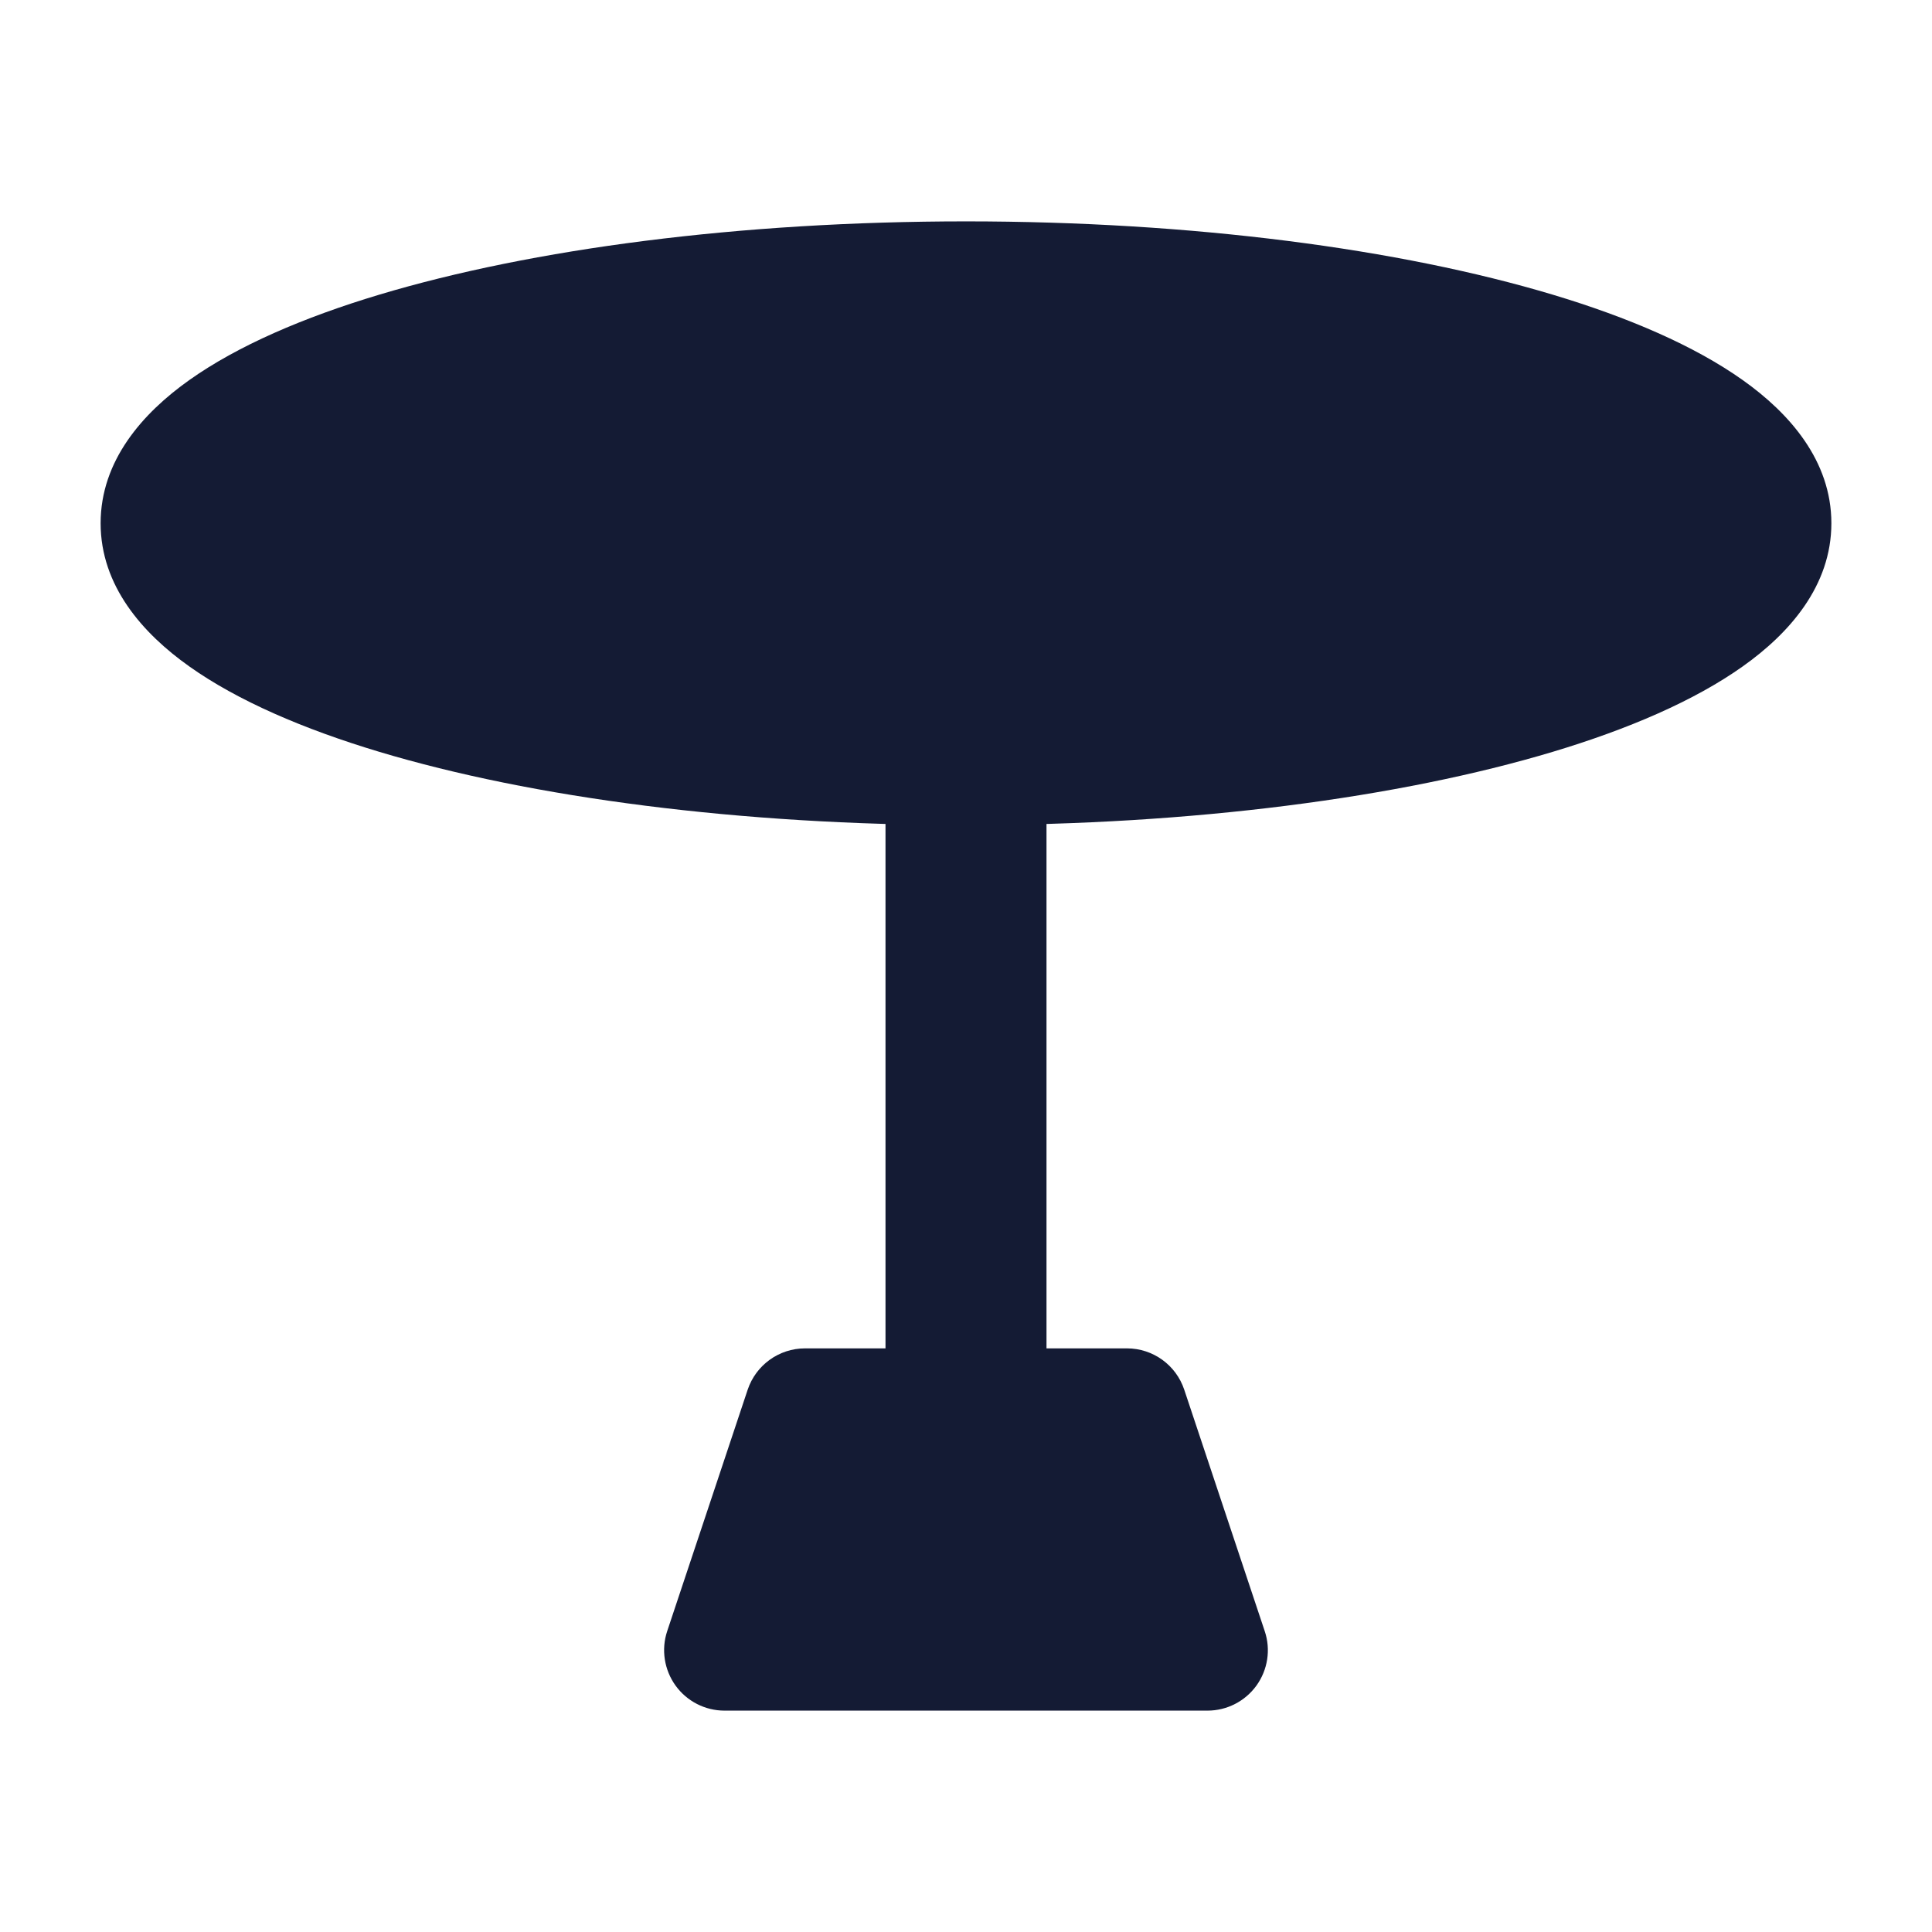
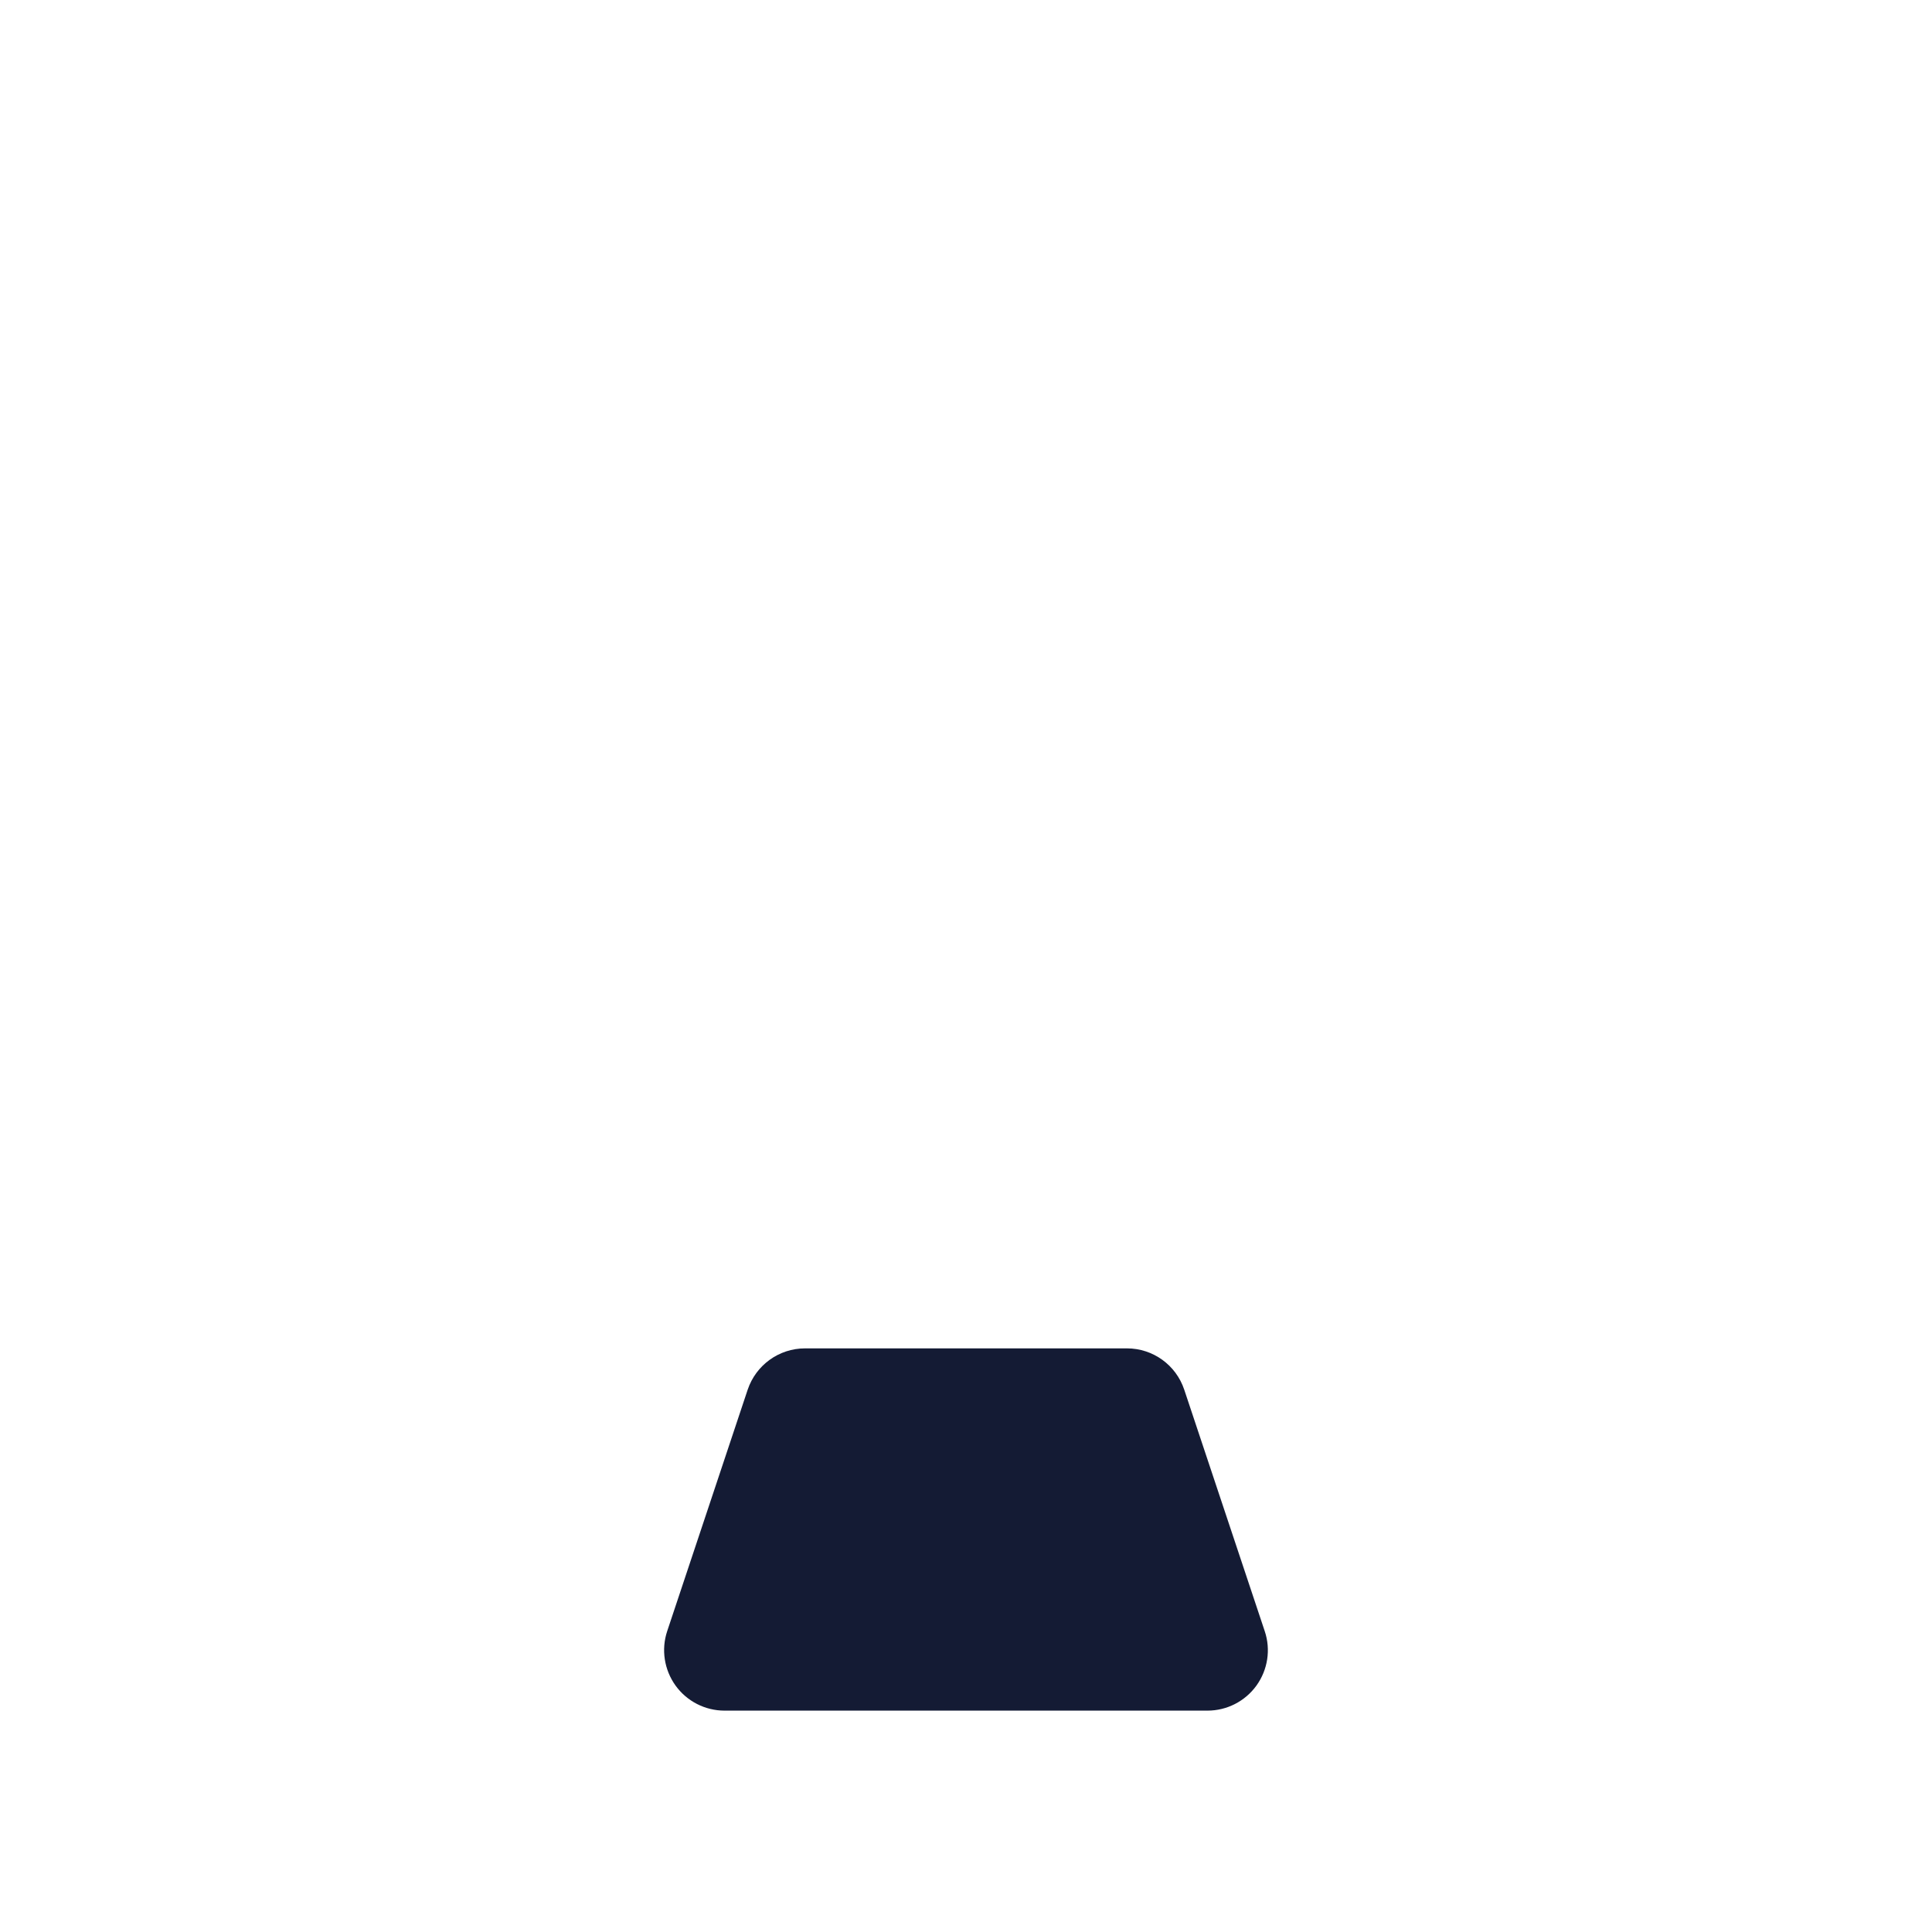
<svg xmlns="http://www.w3.org/2000/svg" width="24" height="24" viewBox="0 0 24 24" fill="none">
-   <path d="M4.713 3.66C6.611 3.091 9.187 2.75 12 2.75C14.813 2.75 17.389 3.091 19.287 3.66C20.23 3.943 21.049 4.296 21.648 4.721C22.228 5.132 22.75 5.722 22.75 6.5C22.75 7.278 22.228 7.868 21.648 8.279C21.049 8.704 20.23 9.057 19.287 9.34C17.389 9.909 14.813 10.25 12 10.25C9.187 10.25 6.611 9.909 4.713 9.34C3.77 9.057 2.951 8.704 2.352 8.279C1.772 7.868 1.25 7.278 1.25 6.5C1.25 5.722 1.772 5.132 2.352 4.721C2.951 4.296 3.77 3.943 4.713 3.66Z" fill="#141B34" />
  <path d="M9.288 17.263C9.391 16.957 9.677 16.75 10 16.75H14C14.323 16.75 14.609 16.957 14.711 17.263L15.711 20.263C15.788 20.491 15.749 20.743 15.608 20.939C15.467 21.134 15.241 21.25 15 21.25H9C8.759 21.25 8.533 21.134 8.392 20.939C8.251 20.743 8.212 20.491 8.288 20.263L9.288 17.263Z" fill="#141B34" />
-   <path fill-rule="evenodd" clip-rule="evenodd" d="M13 9.5V17.5H11V9.5H13Z" fill="#141B34" />
</svg>